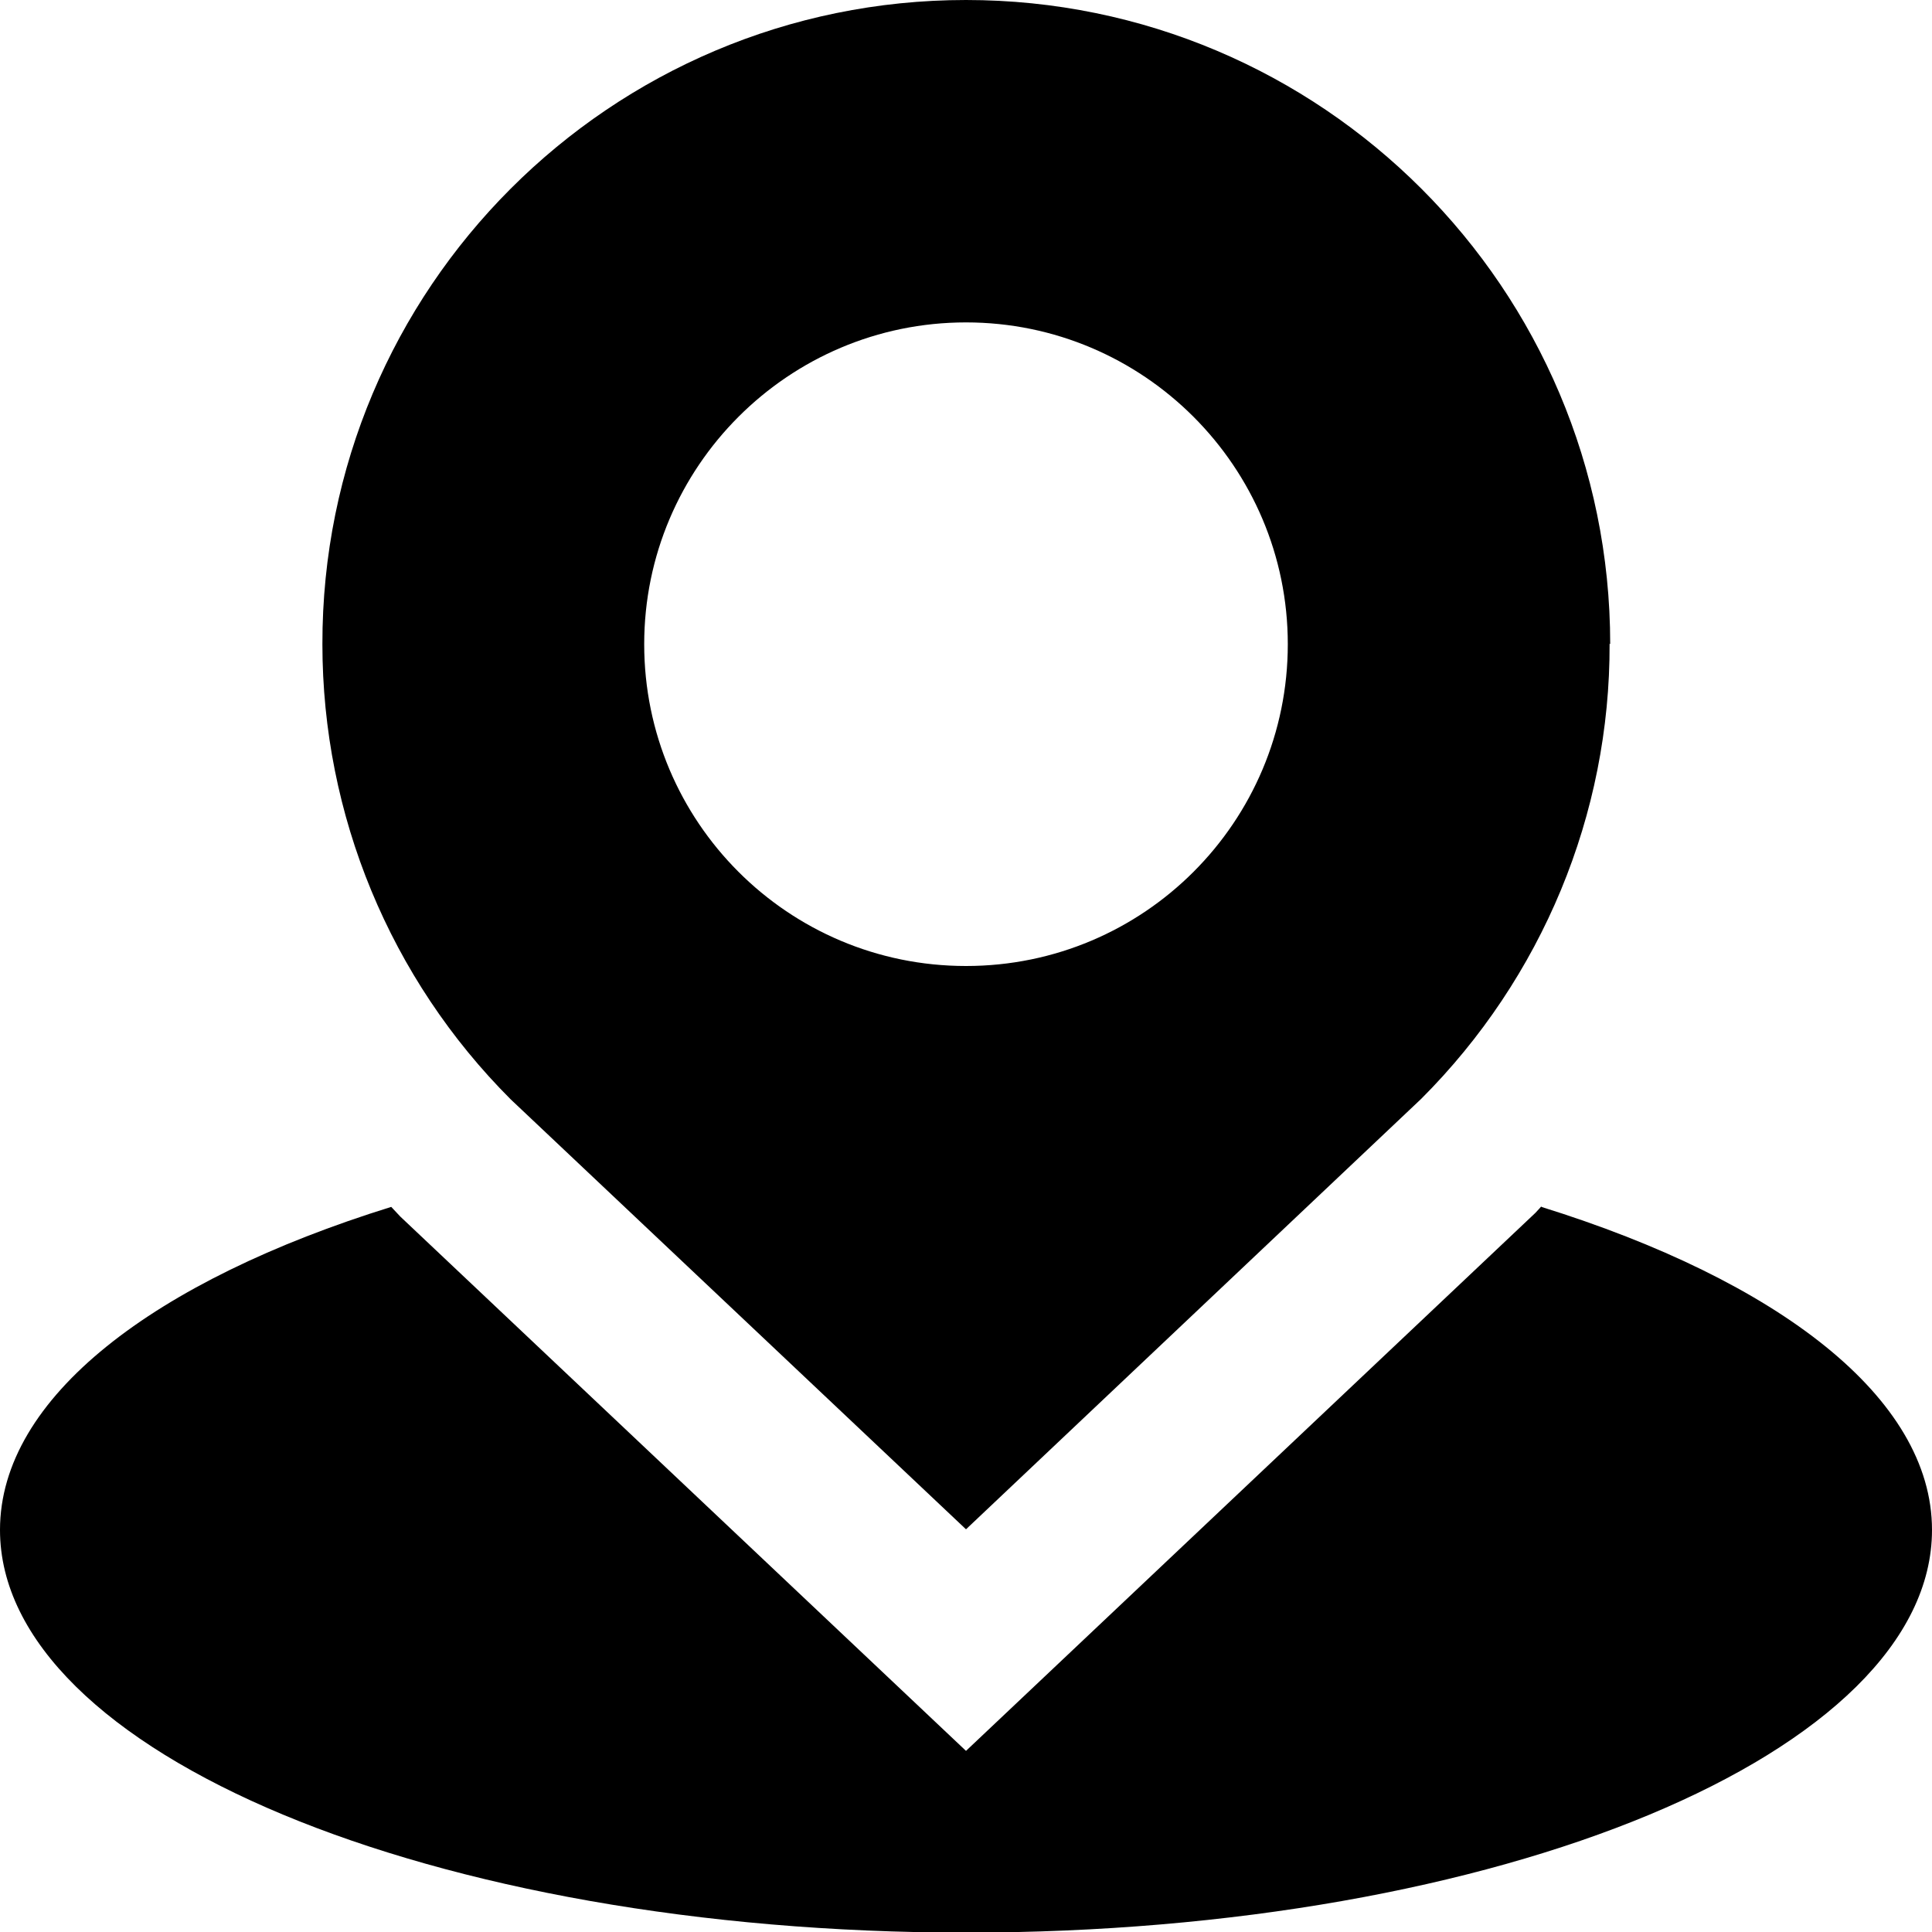
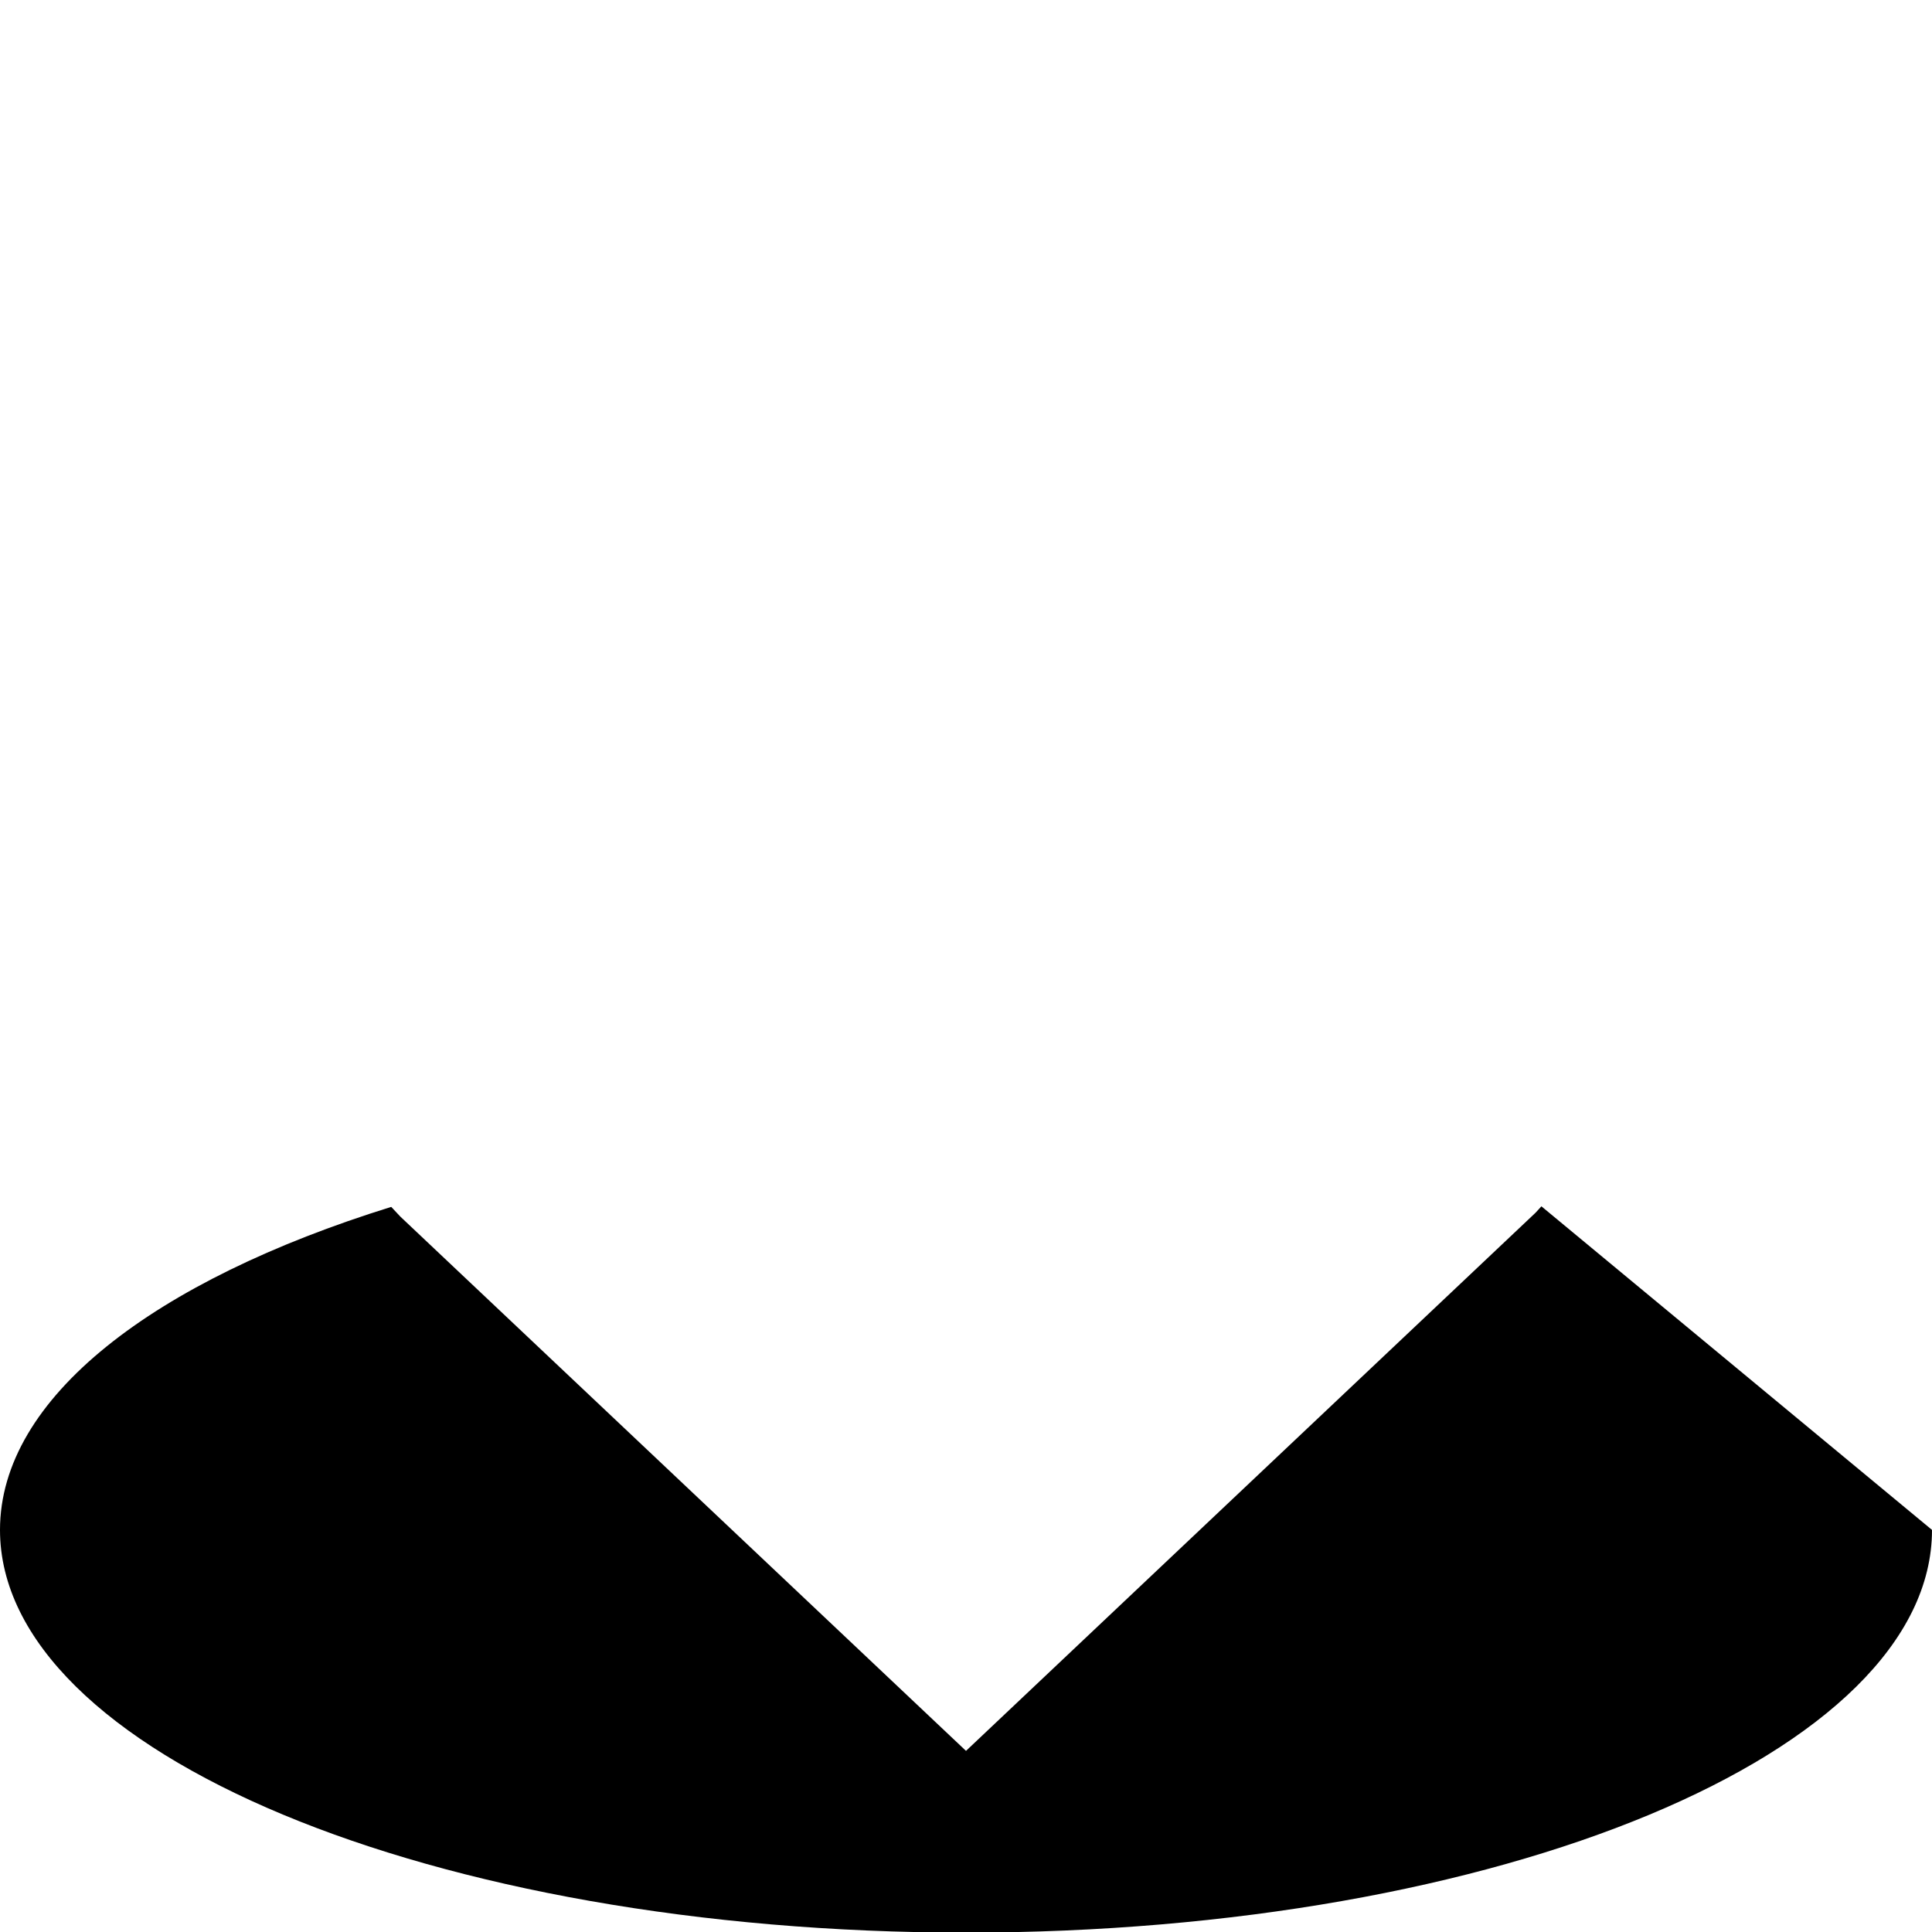
<svg xmlns="http://www.w3.org/2000/svg" version="1.1" viewBox="0 0 32 32">
  <g>
    <g id="_グループ_1956" data-name="グループ_1956">
      <g id="_グループ_1953" data-name="グループ_1953">
        <g id="_グループ_1952" data-name="グループ_1952">
-           <path id="_パス_951" data-name="パス_951" d="M25.53,19.98s-.06.07-.1.11l-9.43,8.91-9.37-8.85c-.05-.05-.1-.11-.15-.16-3.93,1.22-6.48,3.16-6.48,5.35,0,3.68,7.16,6.67,16,6.67s16-2.98,16-6.67c0-2.19-2.55-4.13-6.47-5.35Z" />
+           <path id="_パス_951" data-name="パス_951" d="M25.53,19.98s-.06.07-.1.11l-9.43,8.91-9.37-8.85c-.05-.05-.1-.11-.15-.16-3.93,1.22-6.48,3.16-6.48,5.35,0,3.68,7.16,6.67,16,6.67s16-2.98,16-6.67Z" />
        </g>
      </g>
      <g id="_グループ_1955" data-name="グループ_1955">
        <g id="_グループ_1954" data-name="グループ_1954">
-           <path id="_パス_952" data-name="パス_952" d="M26.67,10.67C26.67,4.78,21.89,0,16,0c-5.89,0-10.67,4.78-10.66,10.67,0,2.83,1.12,5.54,3.12,7.54l7.54,7.12,7.54-7.13c2-2,3.13-4.71,3.12-7.54h0ZM16,16c-2.95,0-5.33-2.39-5.33-5.33s2.39-5.33,5.33-5.33,5.33,2.39,5.33,5.33c0,2.94-2.38,5.33-5.33,5.33h0Z" />
-         </g>
+           </g>
      </g>
    </g>
  </g>
</svg>